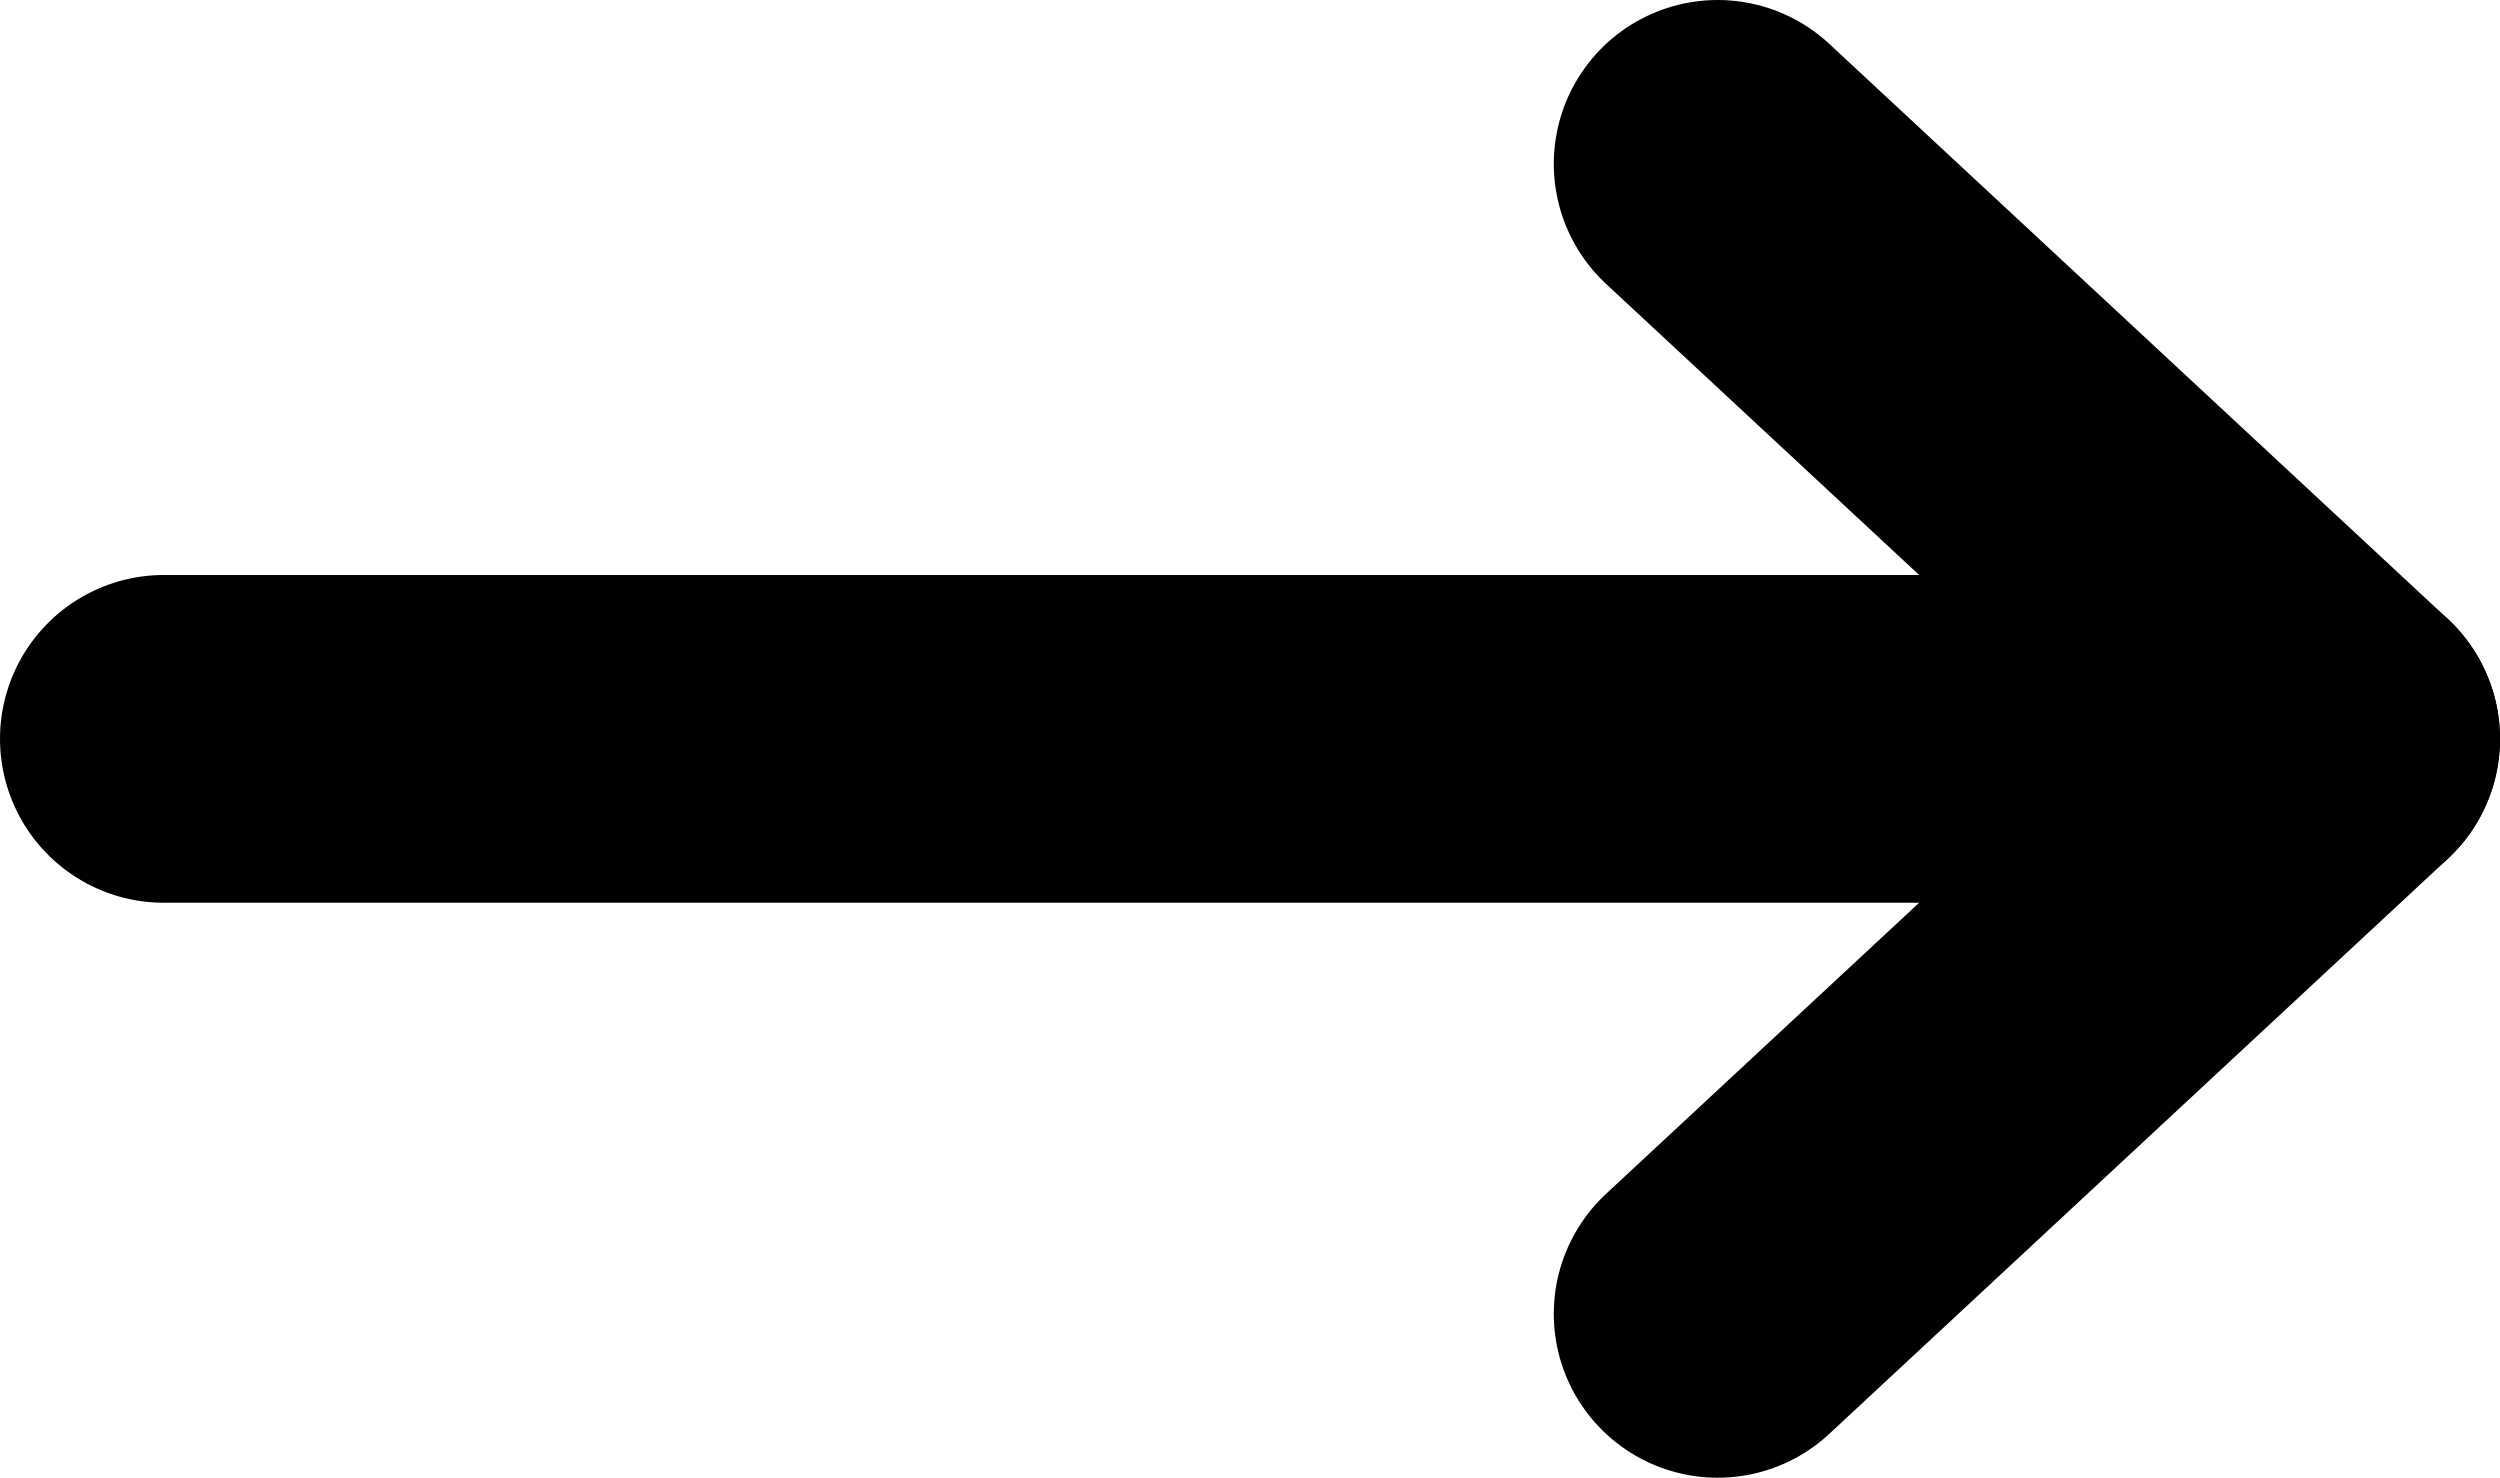
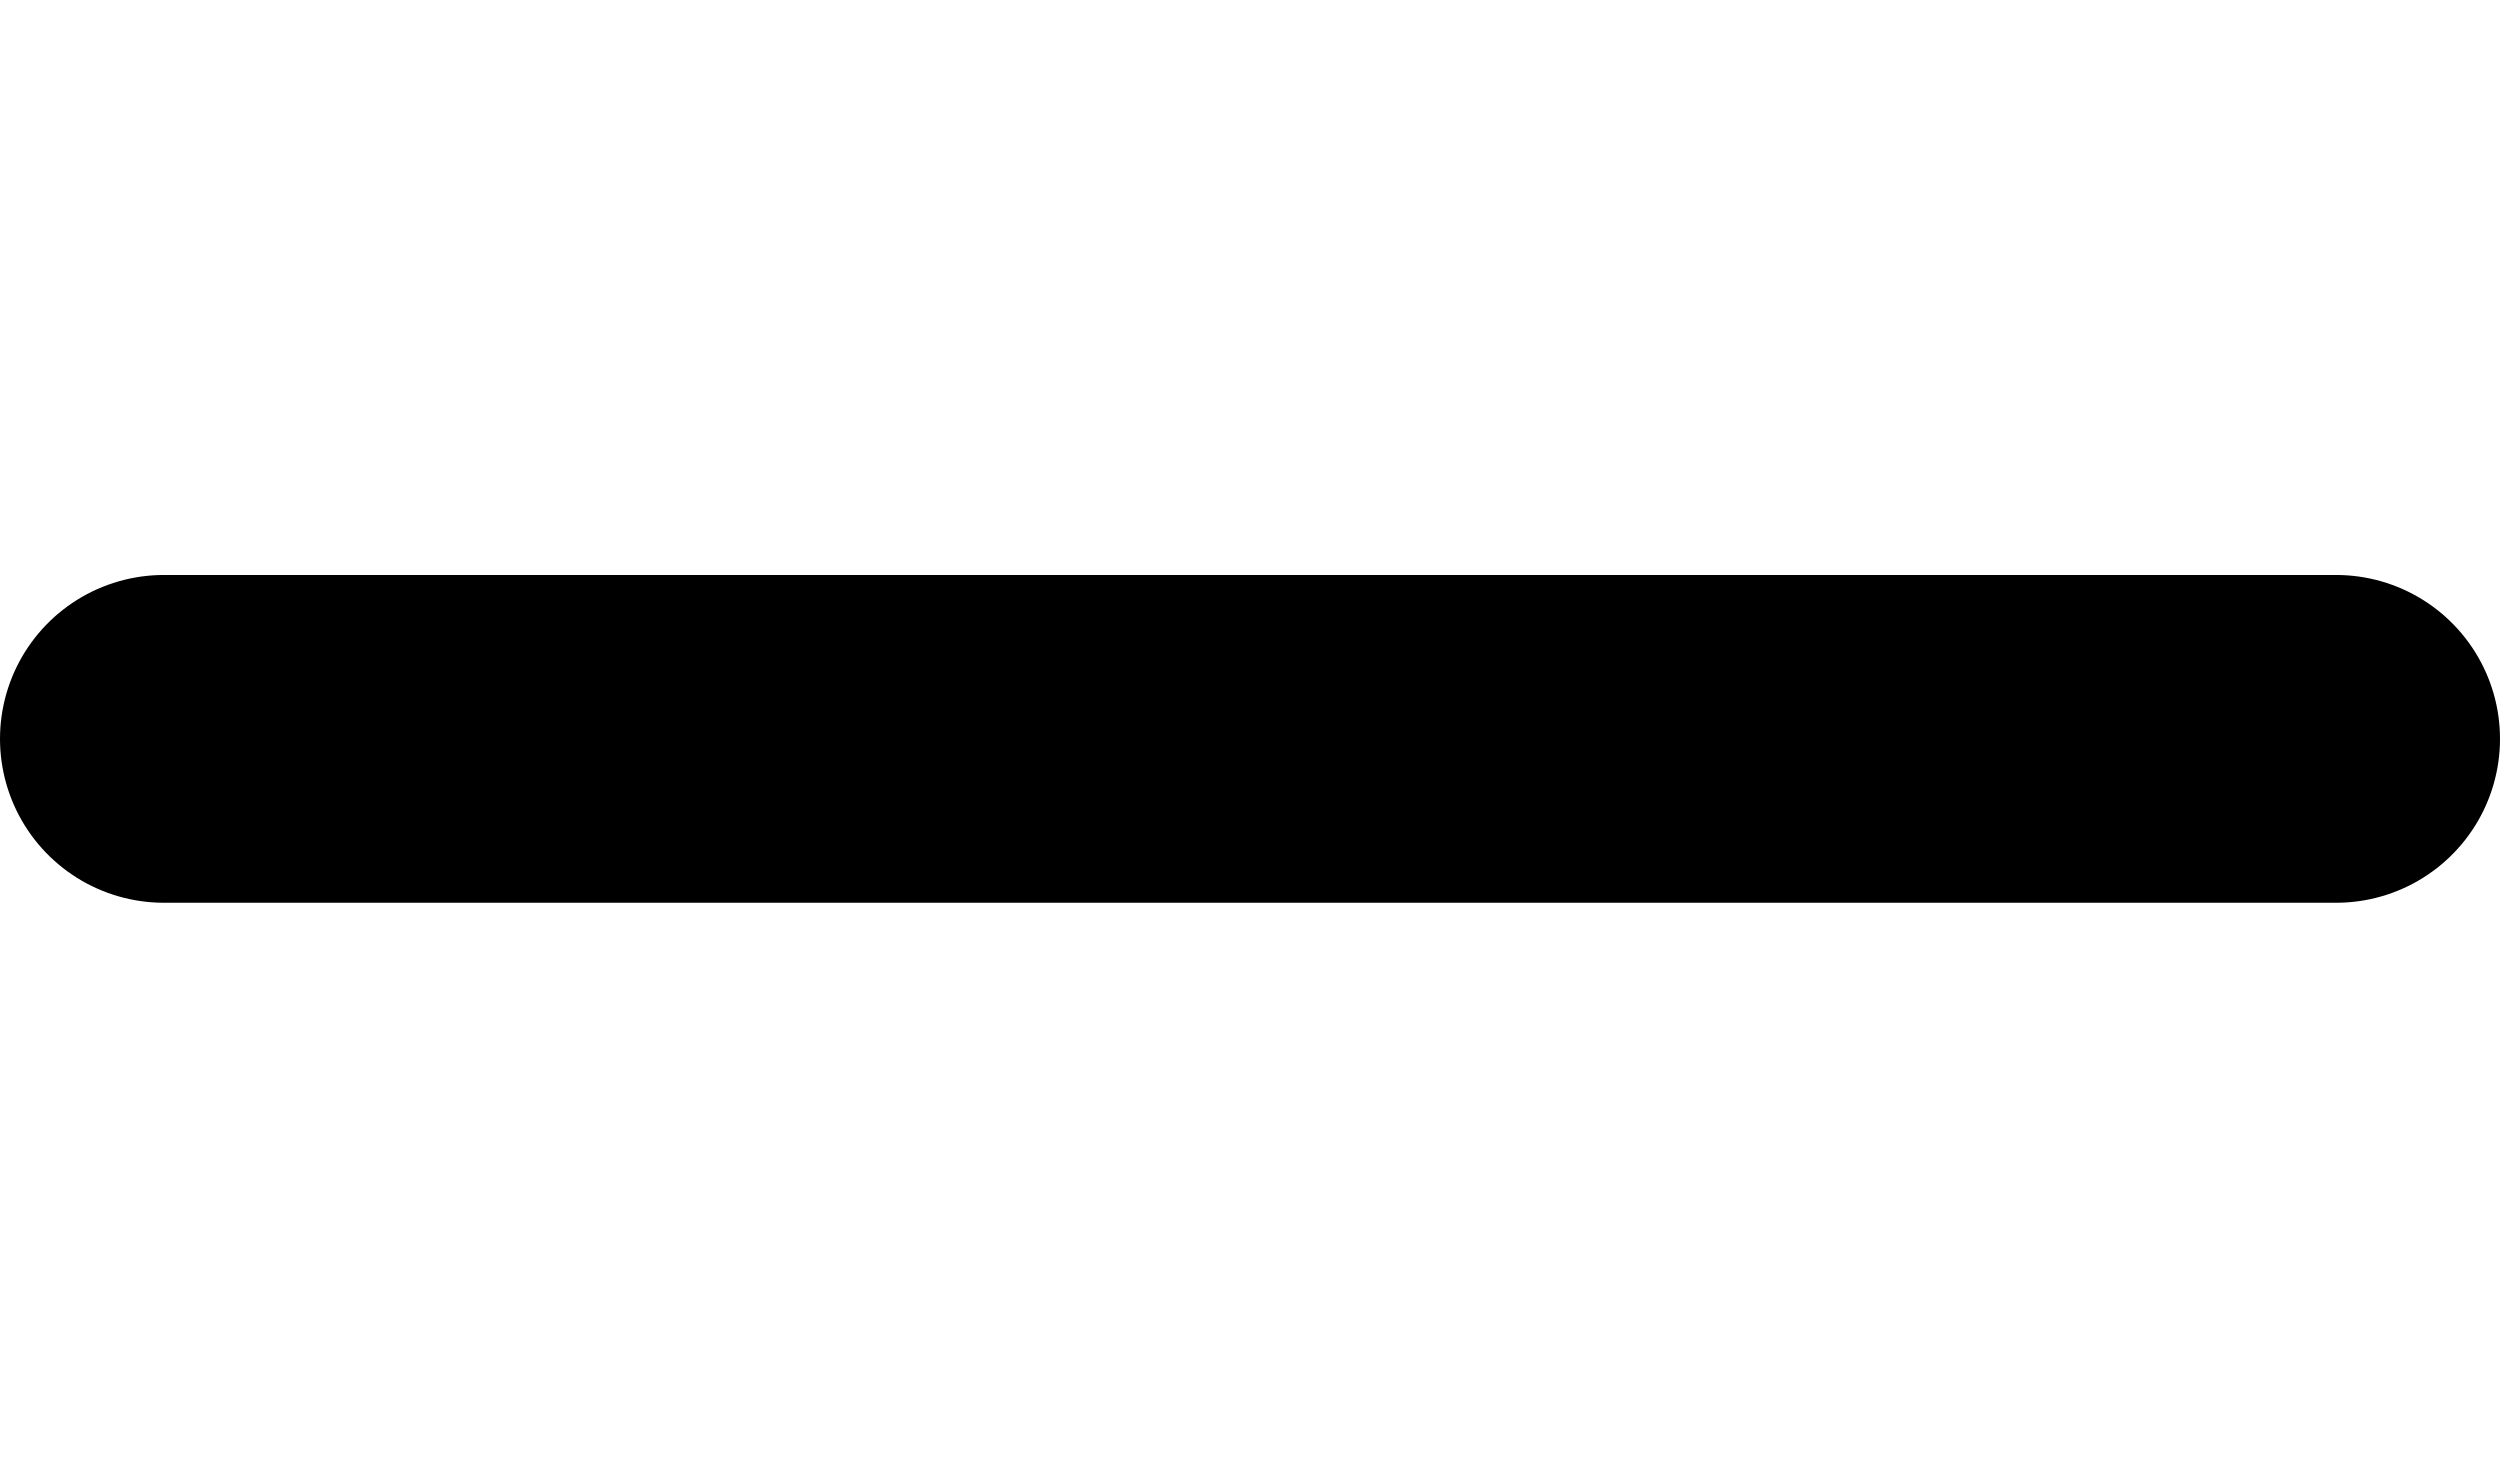
<svg xmlns="http://www.w3.org/2000/svg" id="b" data-name="Layer 2" viewBox="0 0 27.61 16.32">
  <g id="c" data-name="Layer 1">
    <g>
      <line x1="1.81" y1="8.16" x2="25.8" y2="8.16" fill="none" stroke="currentColor" stroke-linecap="round" stroke-linejoin="round" stroke-width="3.62" />
-       <polyline points="18.97 1.81 25.8 8.16 18.97 14.51" fill="none" stroke="currentColor" stroke-linecap="round" stroke-linejoin="round" stroke-width="3.62" />
    </g>
  </g>
</svg>